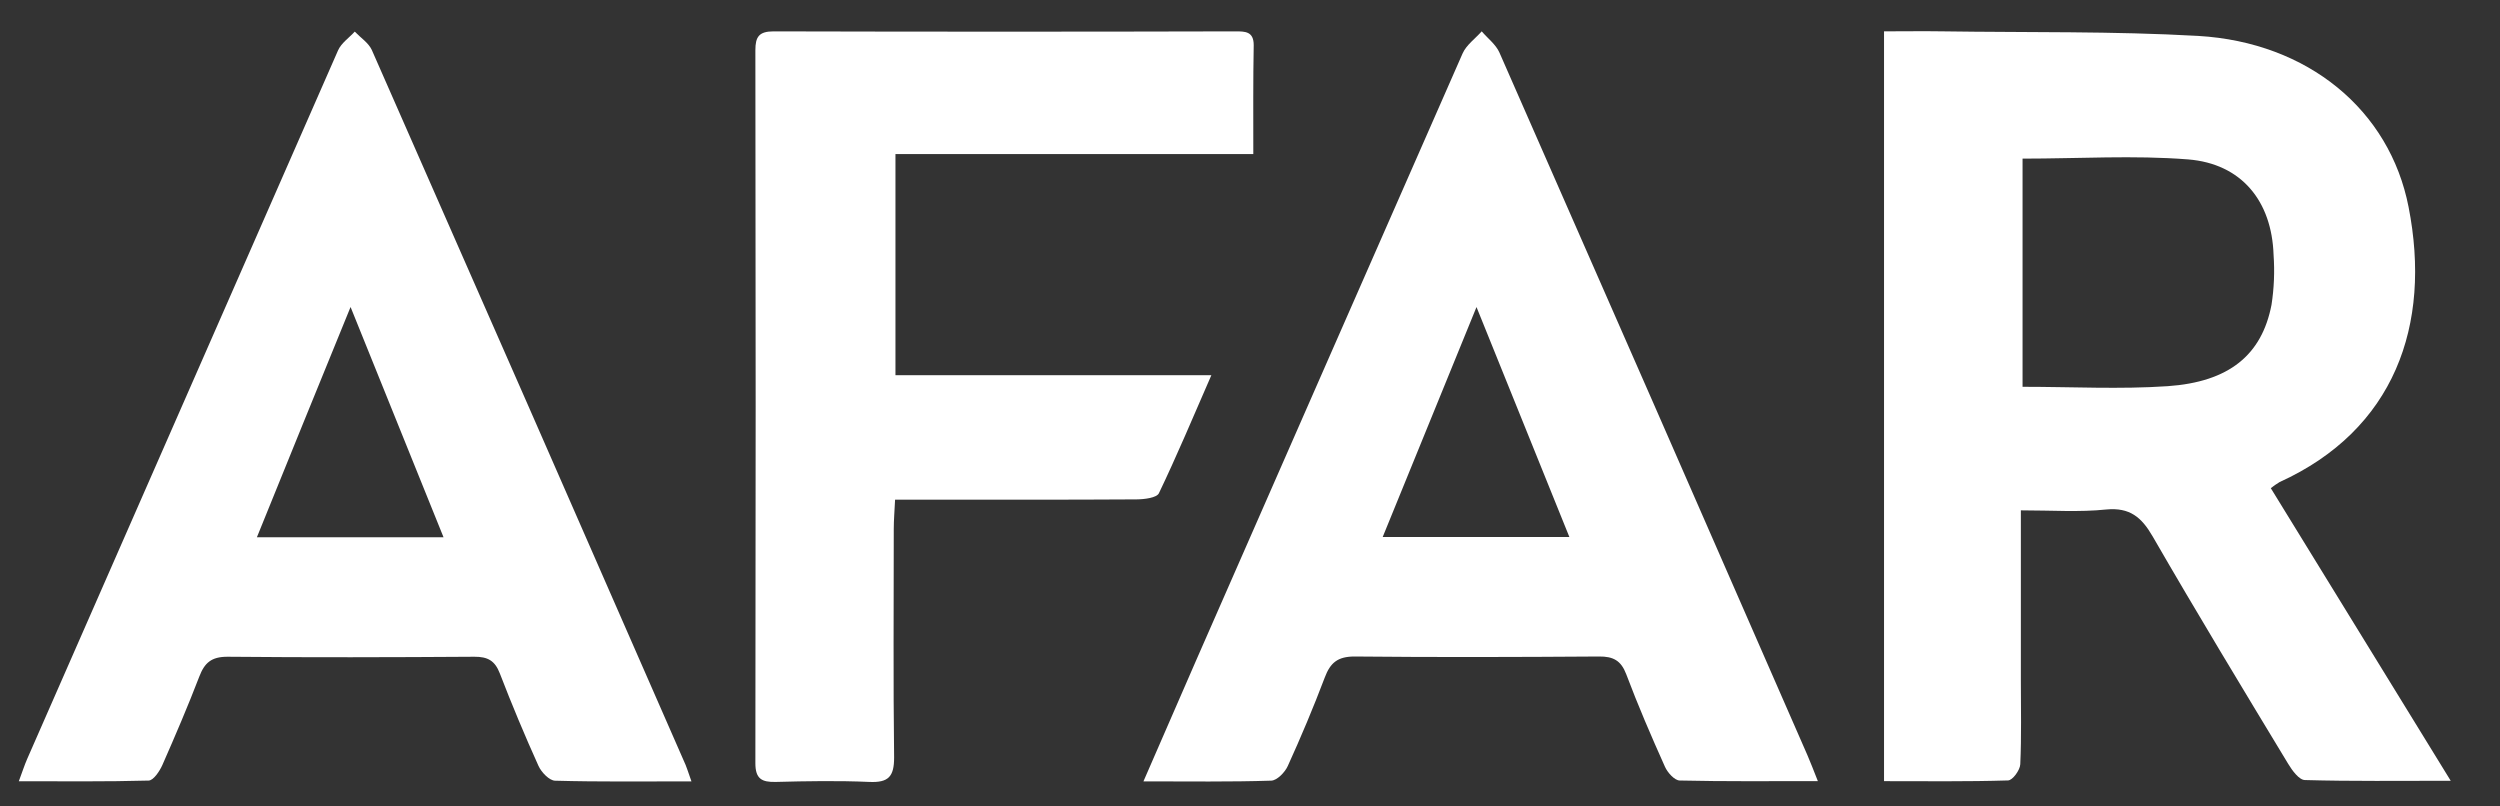
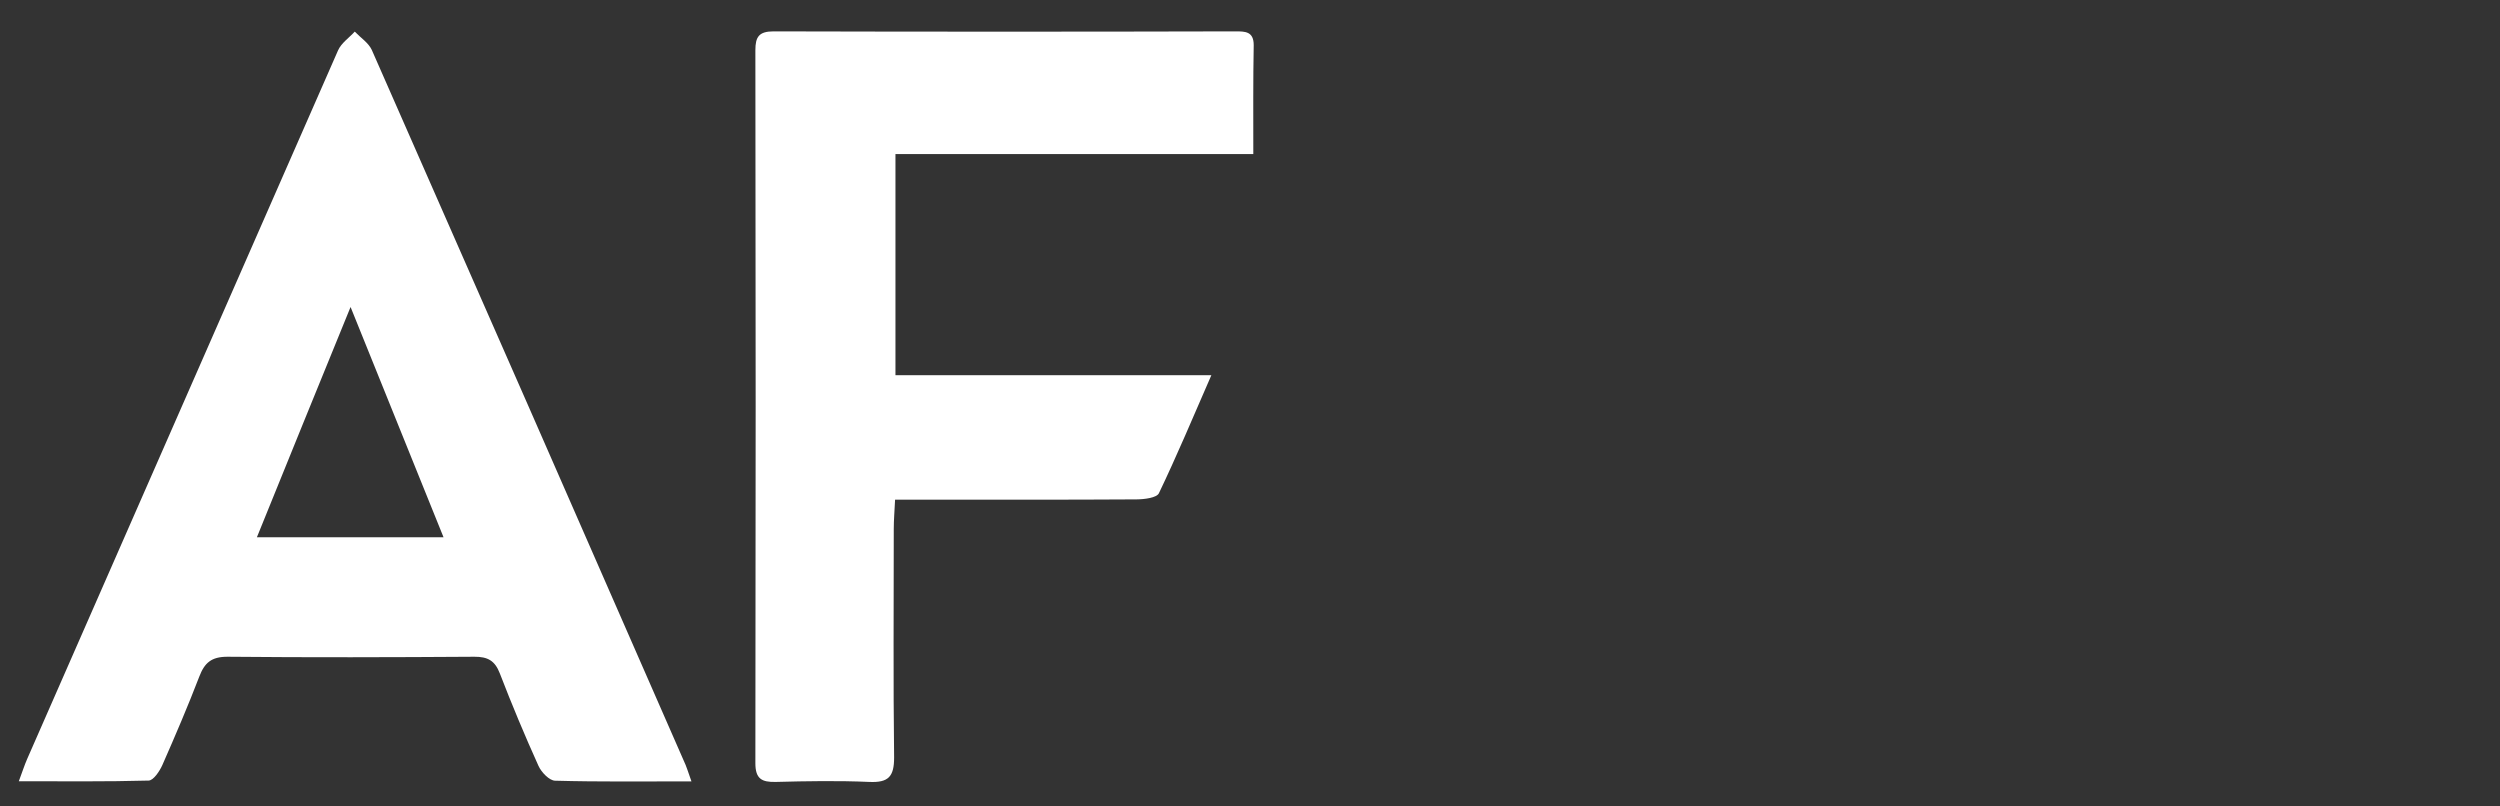
<svg xmlns="http://www.w3.org/2000/svg" width="93" height="30" viewBox="0 0 93 30" fill="none">
  <rect x="0" y="0" width="93" height="30" fill="#333333" stroke="none" />
-   <path d="M75.176 18.985V25.29C75.176 26.337 75.202 27.387 75.154 28.433C75.144 28.649 74.867 29.032 74.697 29.032C73.175 29.079 71.649 29.059 70.086 29.059V1.166C70.86 1.166 71.564 1.155 72.268 1.166C75.436 1.213 78.614 1.157 81.775 1.336C85.857 1.577 88.895 4.093 89.599 7.7C90.463 12.098 89.069 15.993 84.799 17.934C84.686 18.002 84.578 18.077 84.474 18.16L91.167 29.045C89.225 29.045 87.485 29.067 85.746 29.018C85.529 29.018 85.269 28.663 85.121 28.416C83.42 25.605 81.719 22.795 80.078 19.953C79.665 19.24 79.227 18.871 78.354 18.953C77.351 19.058 76.33 18.985 75.176 18.985ZM75.239 5.889V14.389C77.081 14.389 78.865 14.486 80.636 14.366C82.928 14.207 84.139 13.202 84.5 11.34C84.595 10.725 84.621 10.101 84.577 9.481C84.512 7.484 83.386 6.089 81.398 5.93C79.382 5.77 77.343 5.901 75.239 5.901V5.889Z" fill="white" />
  <path d="M25.722 29.067C23.933 29.067 22.293 29.088 20.654 29.042C20.438 29.042 20.143 28.732 20.034 28.496C19.522 27.362 19.042 26.214 18.594 25.052C18.412 24.576 18.143 24.428 17.645 24.431C14.583 24.451 11.522 24.46 8.46 24.431C7.865 24.431 7.61 24.655 7.414 25.168C6.988 26.276 6.52 27.37 6.04 28.459C5.938 28.688 5.71 29.032 5.53 29.037C3.957 29.081 2.382 29.062 0.7 29.062C0.836 28.698 0.911 28.462 1.009 28.237C4.864 19.448 8.72 10.66 12.575 1.875C12.694 1.603 12.986 1.407 13.197 1.176C13.412 1.402 13.707 1.591 13.83 1.856C17.711 10.666 21.58 19.481 25.436 28.299C25.531 28.494 25.594 28.707 25.722 29.067ZM16.5 19.987L13.041 11.42C11.828 14.393 10.704 17.148 9.556 19.987H16.5Z" fill="white" />
-   <path d="M42.536 29.067C43.245 27.438 43.873 25.989 44.507 24.541C47.803 17.024 51.104 9.507 54.408 1.989C54.549 1.671 54.879 1.438 55.12 1.166C55.343 1.428 55.646 1.654 55.779 1.955C59.609 10.662 63.427 19.372 67.233 28.086C67.354 28.36 67.458 28.642 67.624 29.057C65.815 29.057 64.15 29.074 62.488 29.035C62.296 29.035 62.034 28.742 61.937 28.525C61.427 27.389 60.934 26.244 60.495 25.079C60.301 24.569 60.01 24.417 59.484 24.422C56.452 24.443 53.419 24.453 50.389 24.422C49.759 24.422 49.487 24.657 49.282 25.201C48.86 26.314 48.399 27.413 47.907 28.492C47.802 28.729 47.506 29.033 47.29 29.04C45.766 29.09 44.239 29.067 42.536 29.067ZM51.436 19.977H58.381C57.238 17.148 56.126 14.391 54.926 11.422L51.436 19.977Z" fill="white" />
  <path d="M46.623 5.731H33.311V13.957H45.063C44.373 15.537 43.778 16.959 43.111 18.349C43.029 18.519 42.57 18.575 42.284 18.577C39.621 18.594 36.957 18.587 34.291 18.587H33.297C33.277 19.014 33.248 19.346 33.248 19.679C33.248 22.512 33.226 25.344 33.261 28.183C33.261 28.894 33.047 29.118 32.343 29.088C31.185 29.037 30.02 29.057 28.86 29.088C28.341 29.1 28.098 28.977 28.1 28.385C28.114 19.541 28.114 10.702 28.1 1.867C28.1 1.366 28.237 1.167 28.78 1.167C34.502 1.182 40.229 1.182 45.958 1.167C46.319 1.167 46.638 1.167 46.638 1.678C46.614 2.97 46.623 4.271 46.623 5.731Z" fill="white" />
</svg>